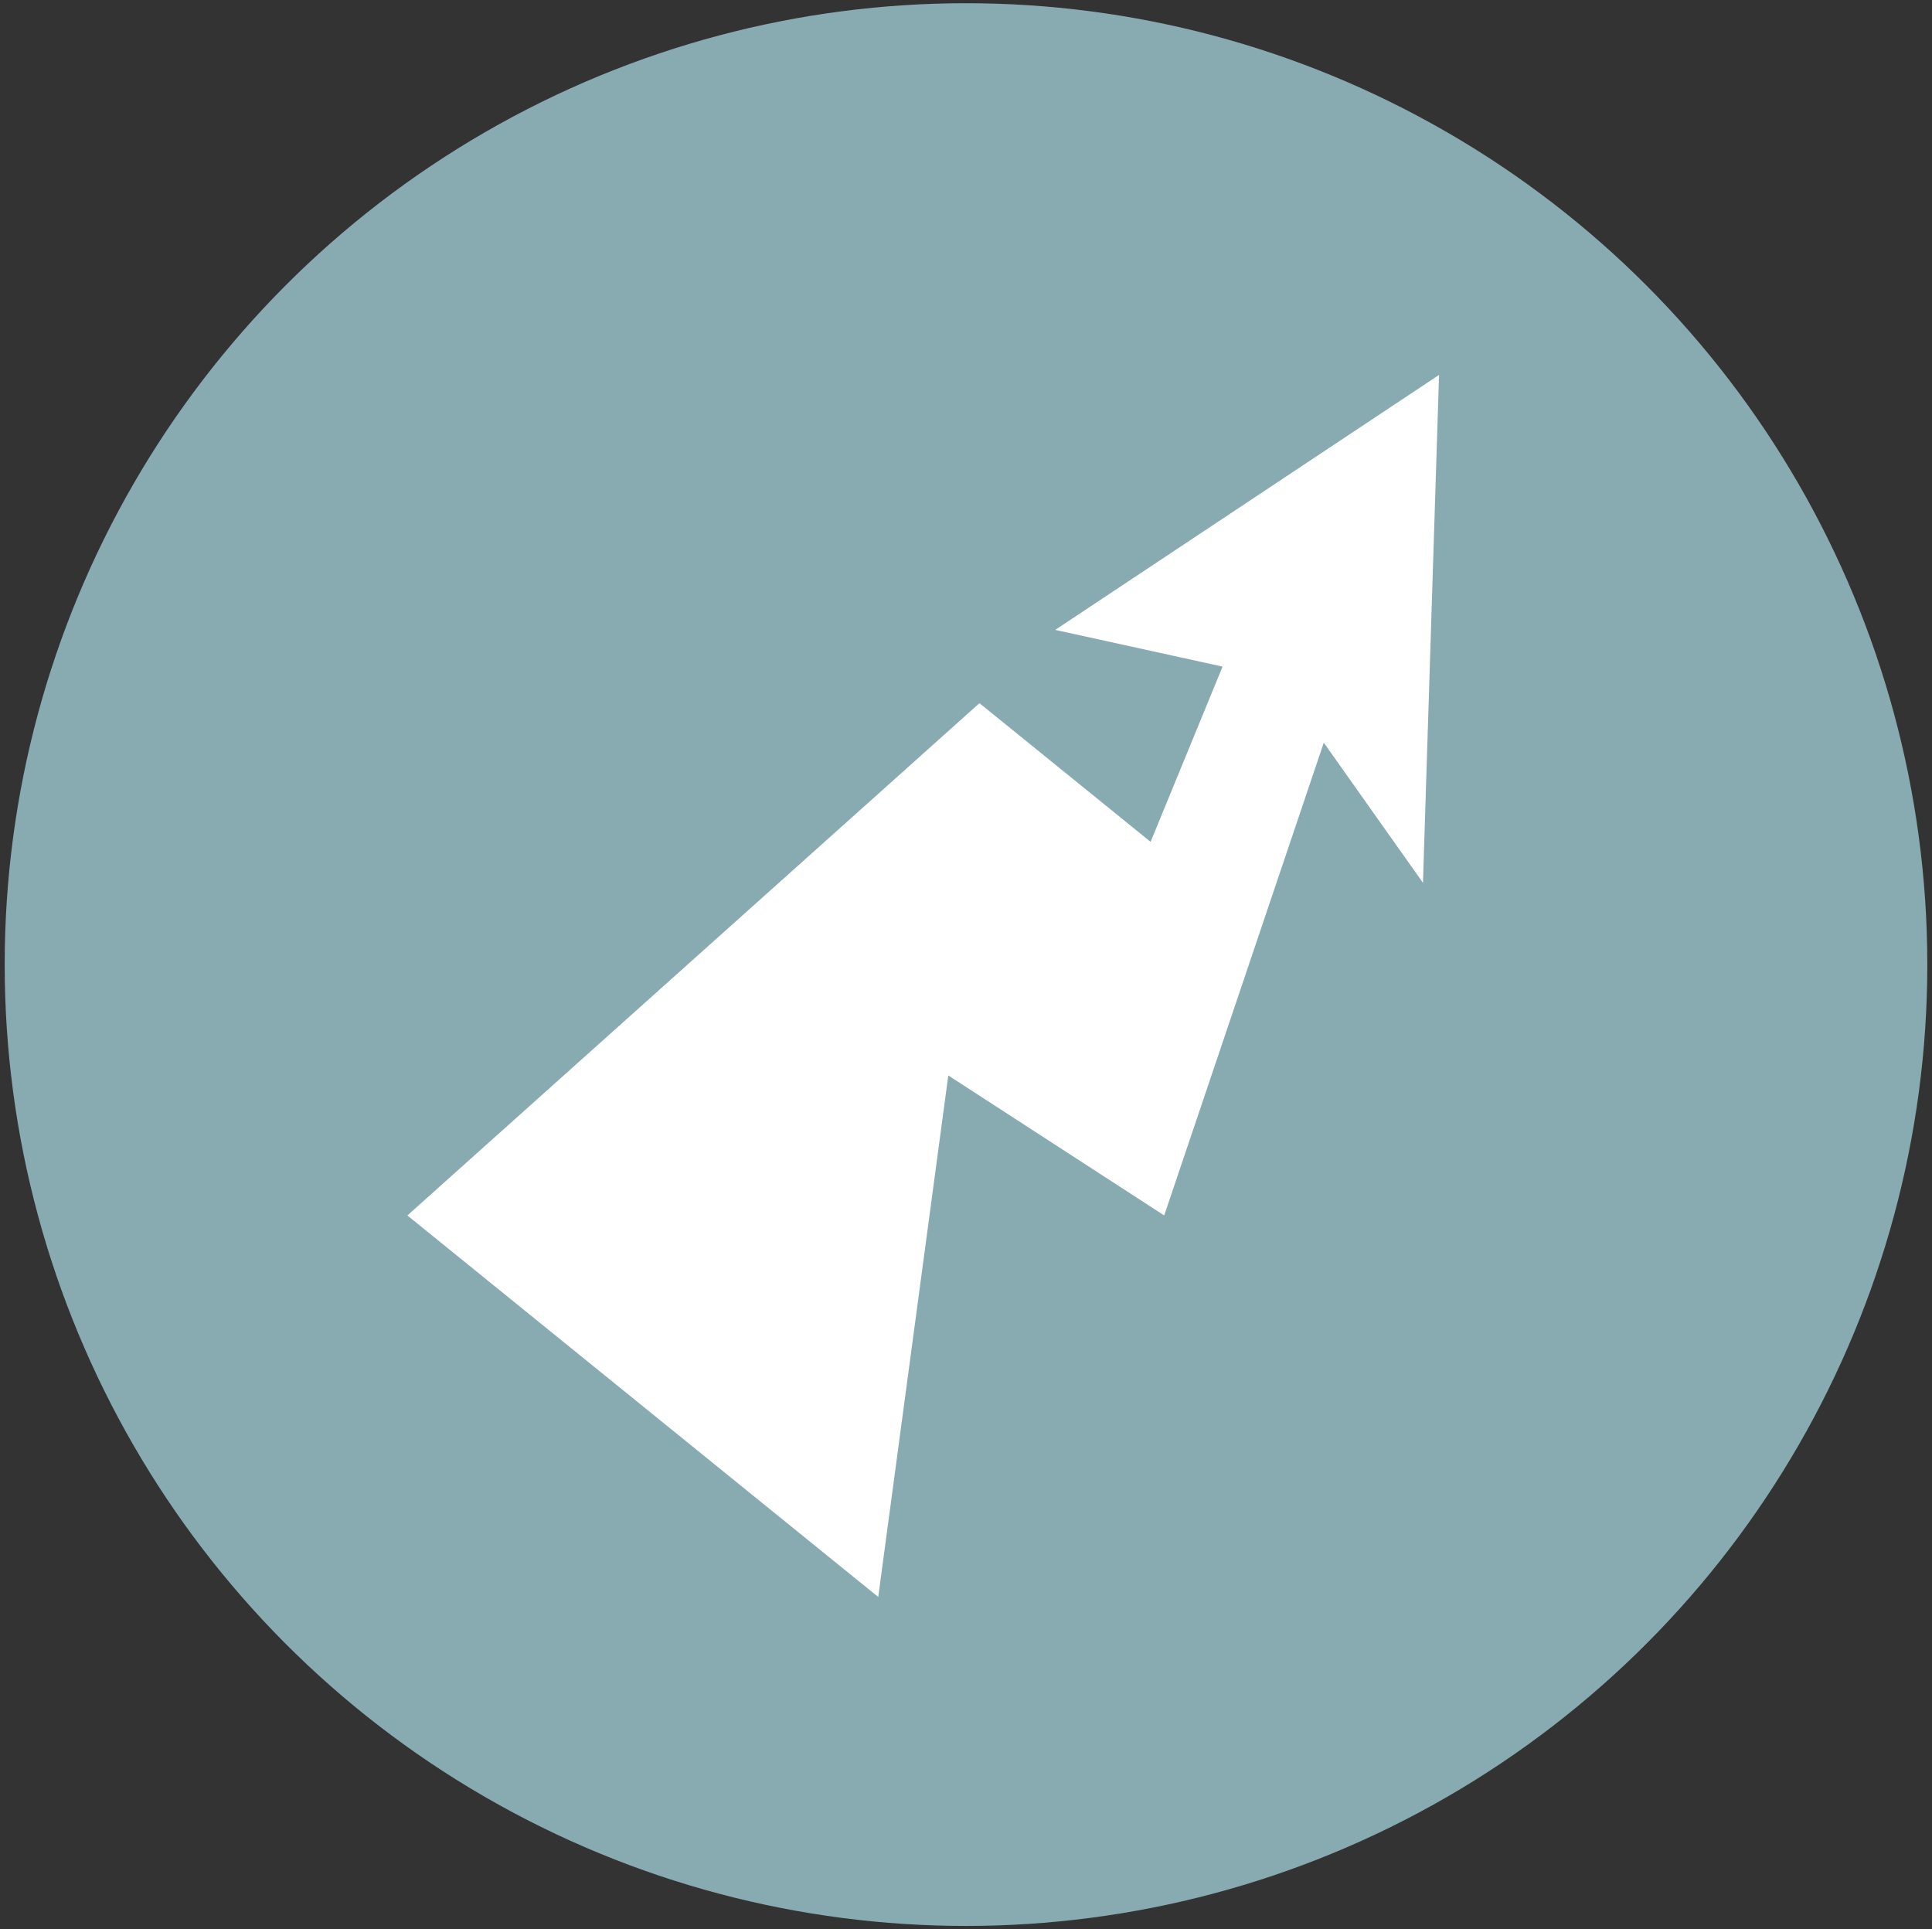
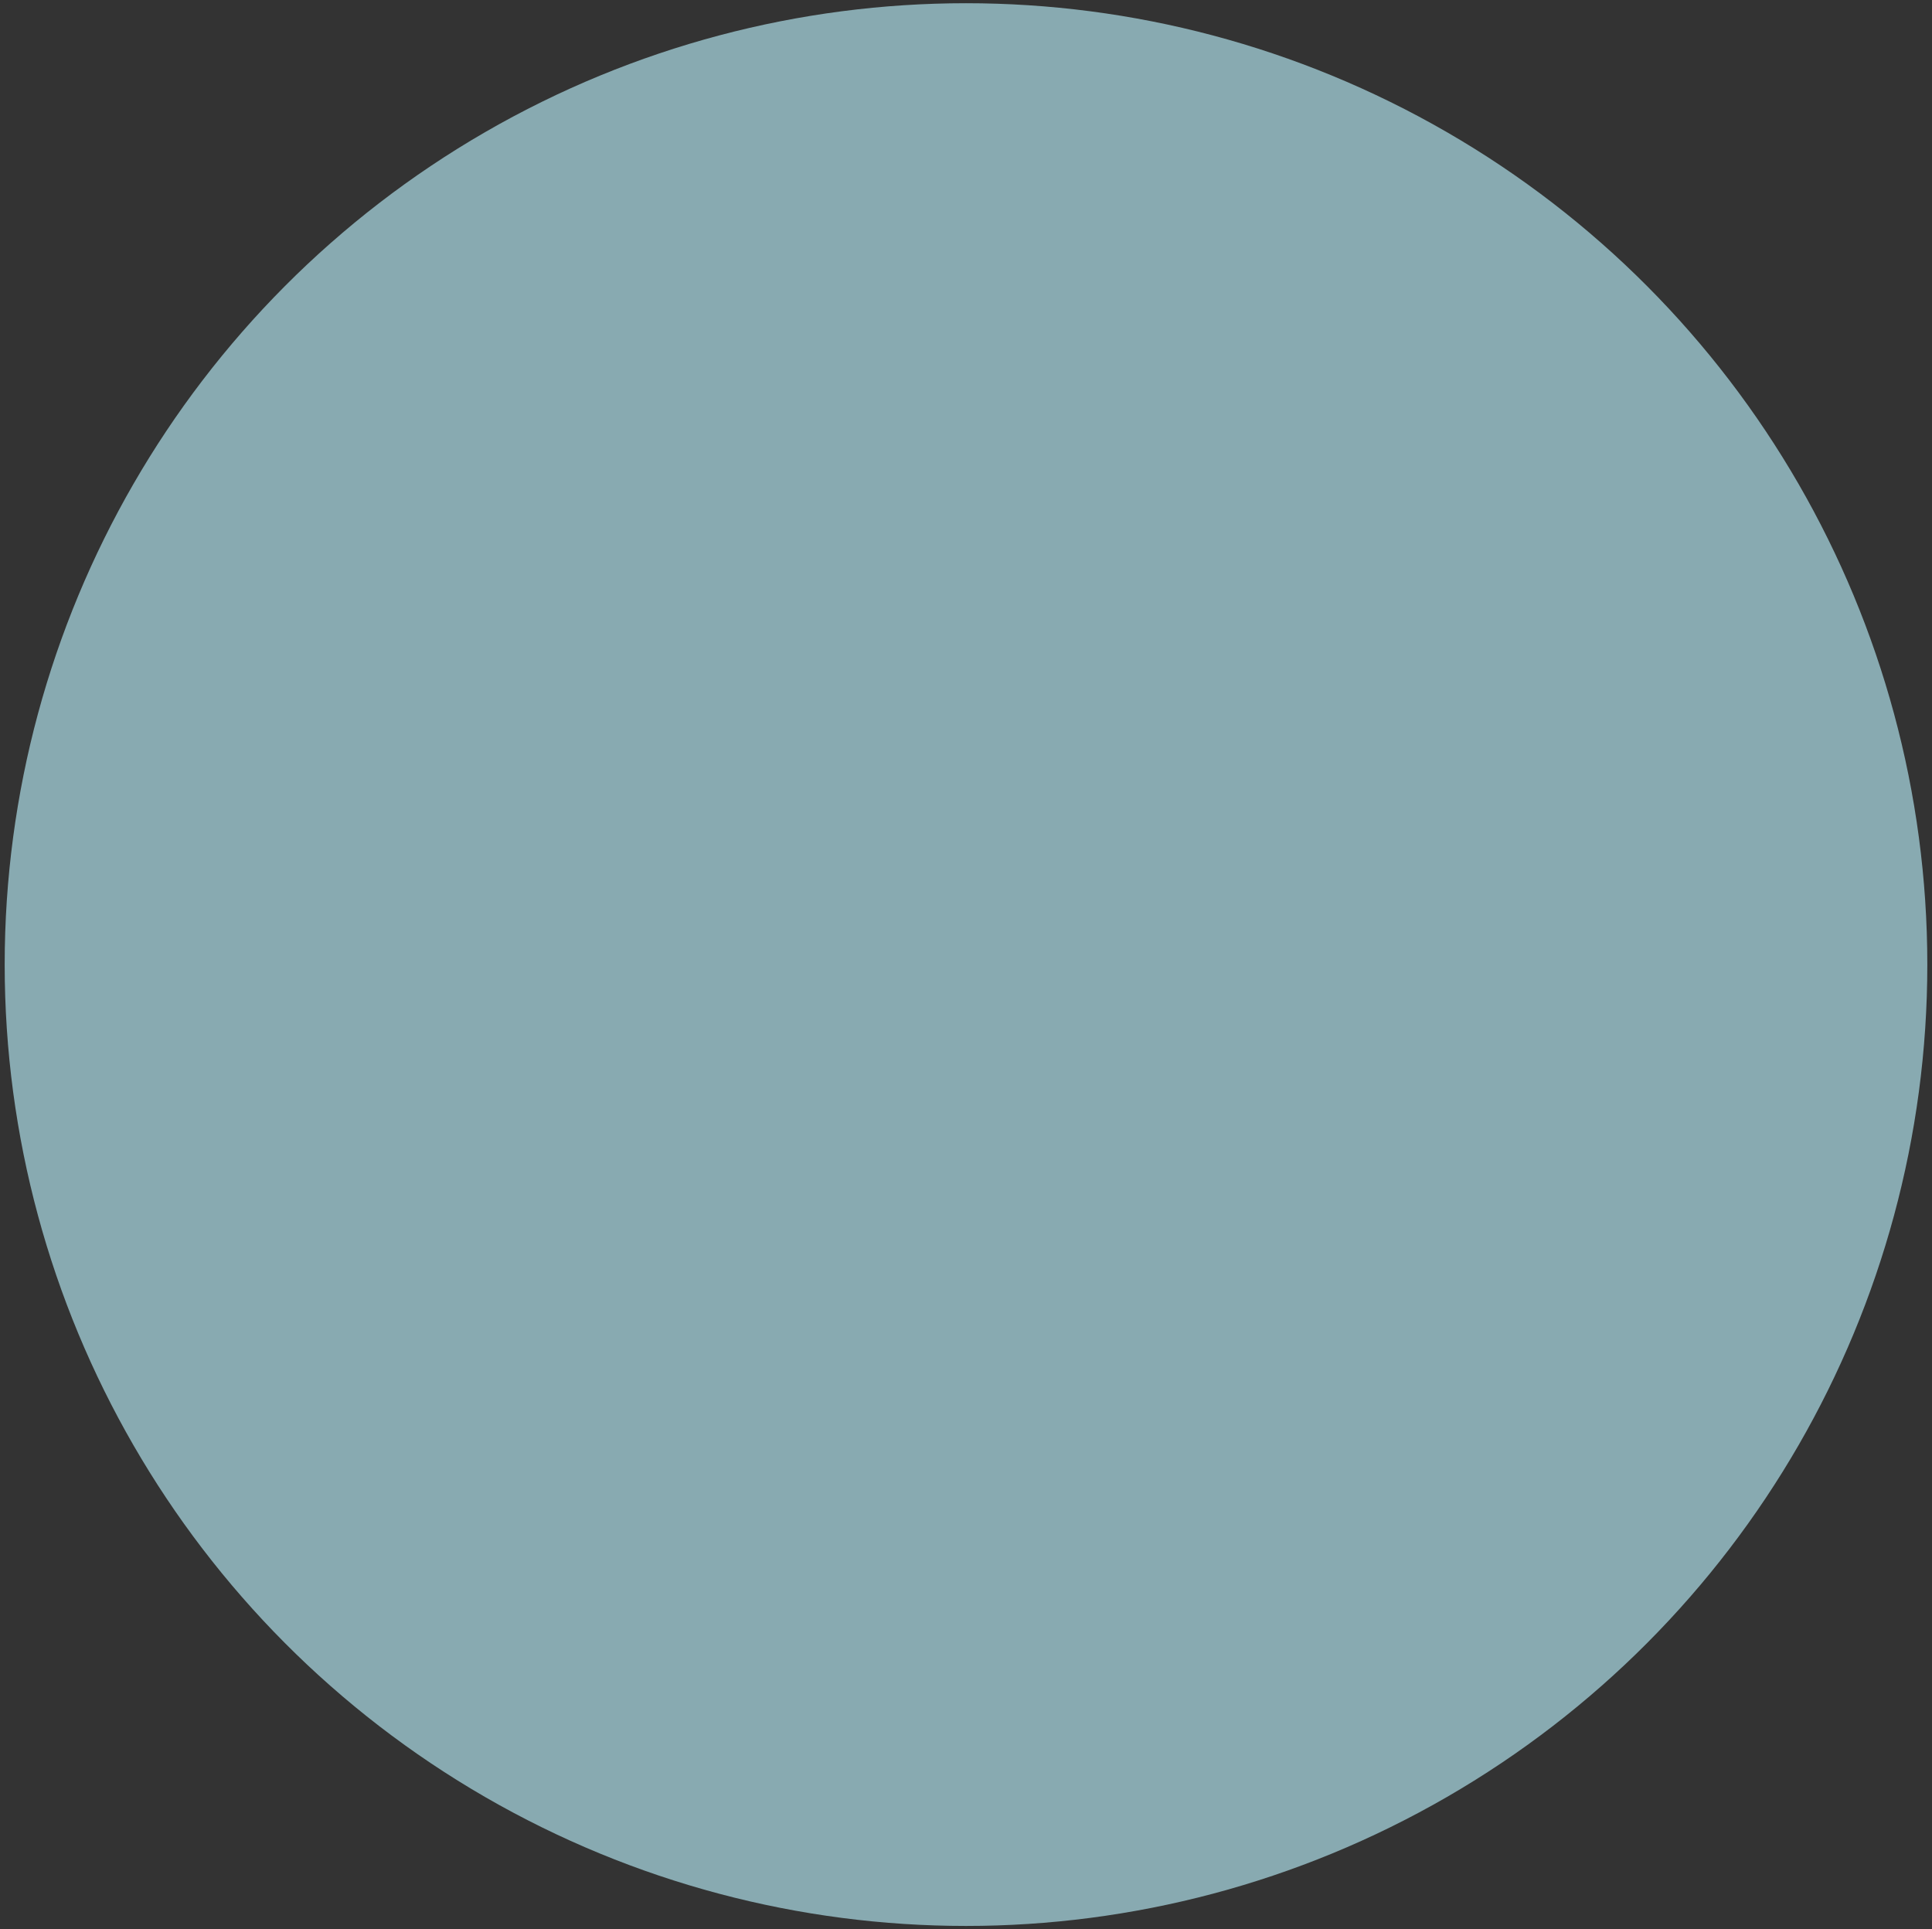
<svg xmlns="http://www.w3.org/2000/svg" id="Layer_1" viewBox="0 0 1320.8 1318.7">
  <rect x="0" y="0" width="1320.8" height="1318.7" fill="#333333" stroke="none" />
  <defs>
    <style>      .st0 {        fill: #fff;      }      .st1 {        fill: #88aab1;      }    </style>
  </defs>
  <circle class="st1" cx="660.4" cy="659.4" r="657.2" />
-   <polygon class="st0" points="278.5 830.9 669.6 480.7 786.6 575.5 835.8 455.7 721.4 430.6 983.8 256.3 972.8 603.5 905 507.7 795.9 830.9 648.3 735.2 600.4 1091.7 278.5 830.9" />
</svg>